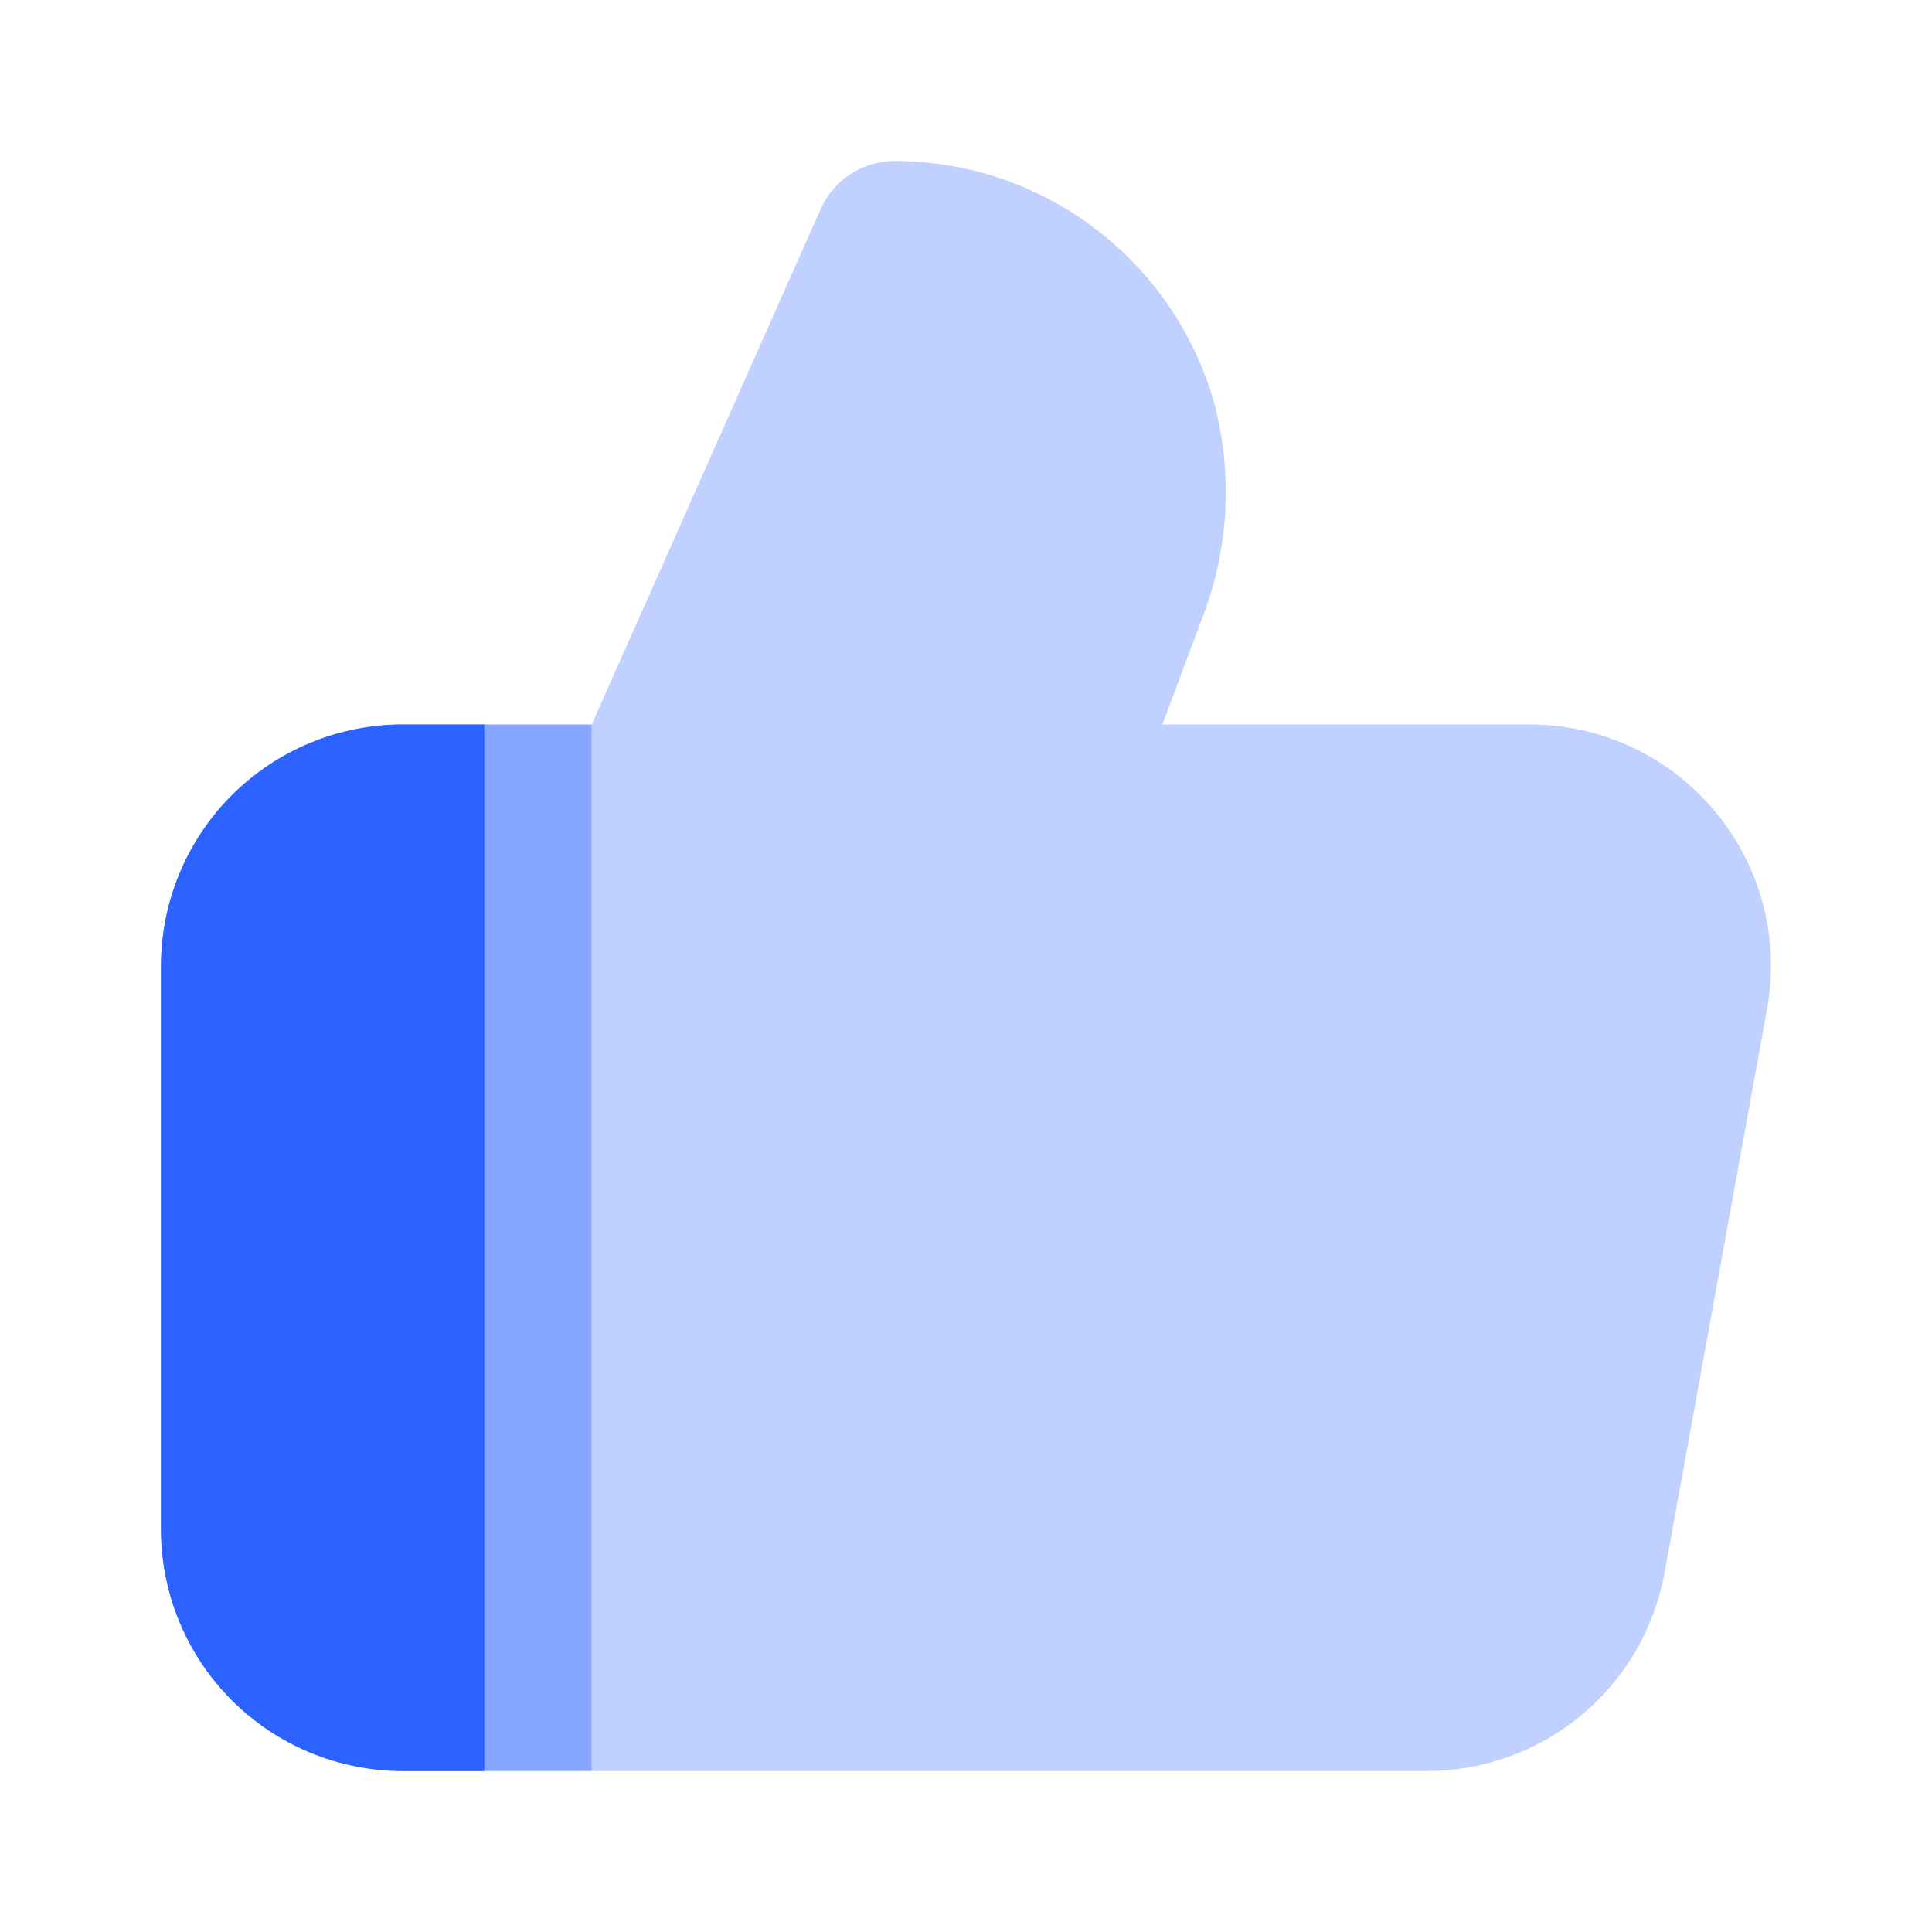
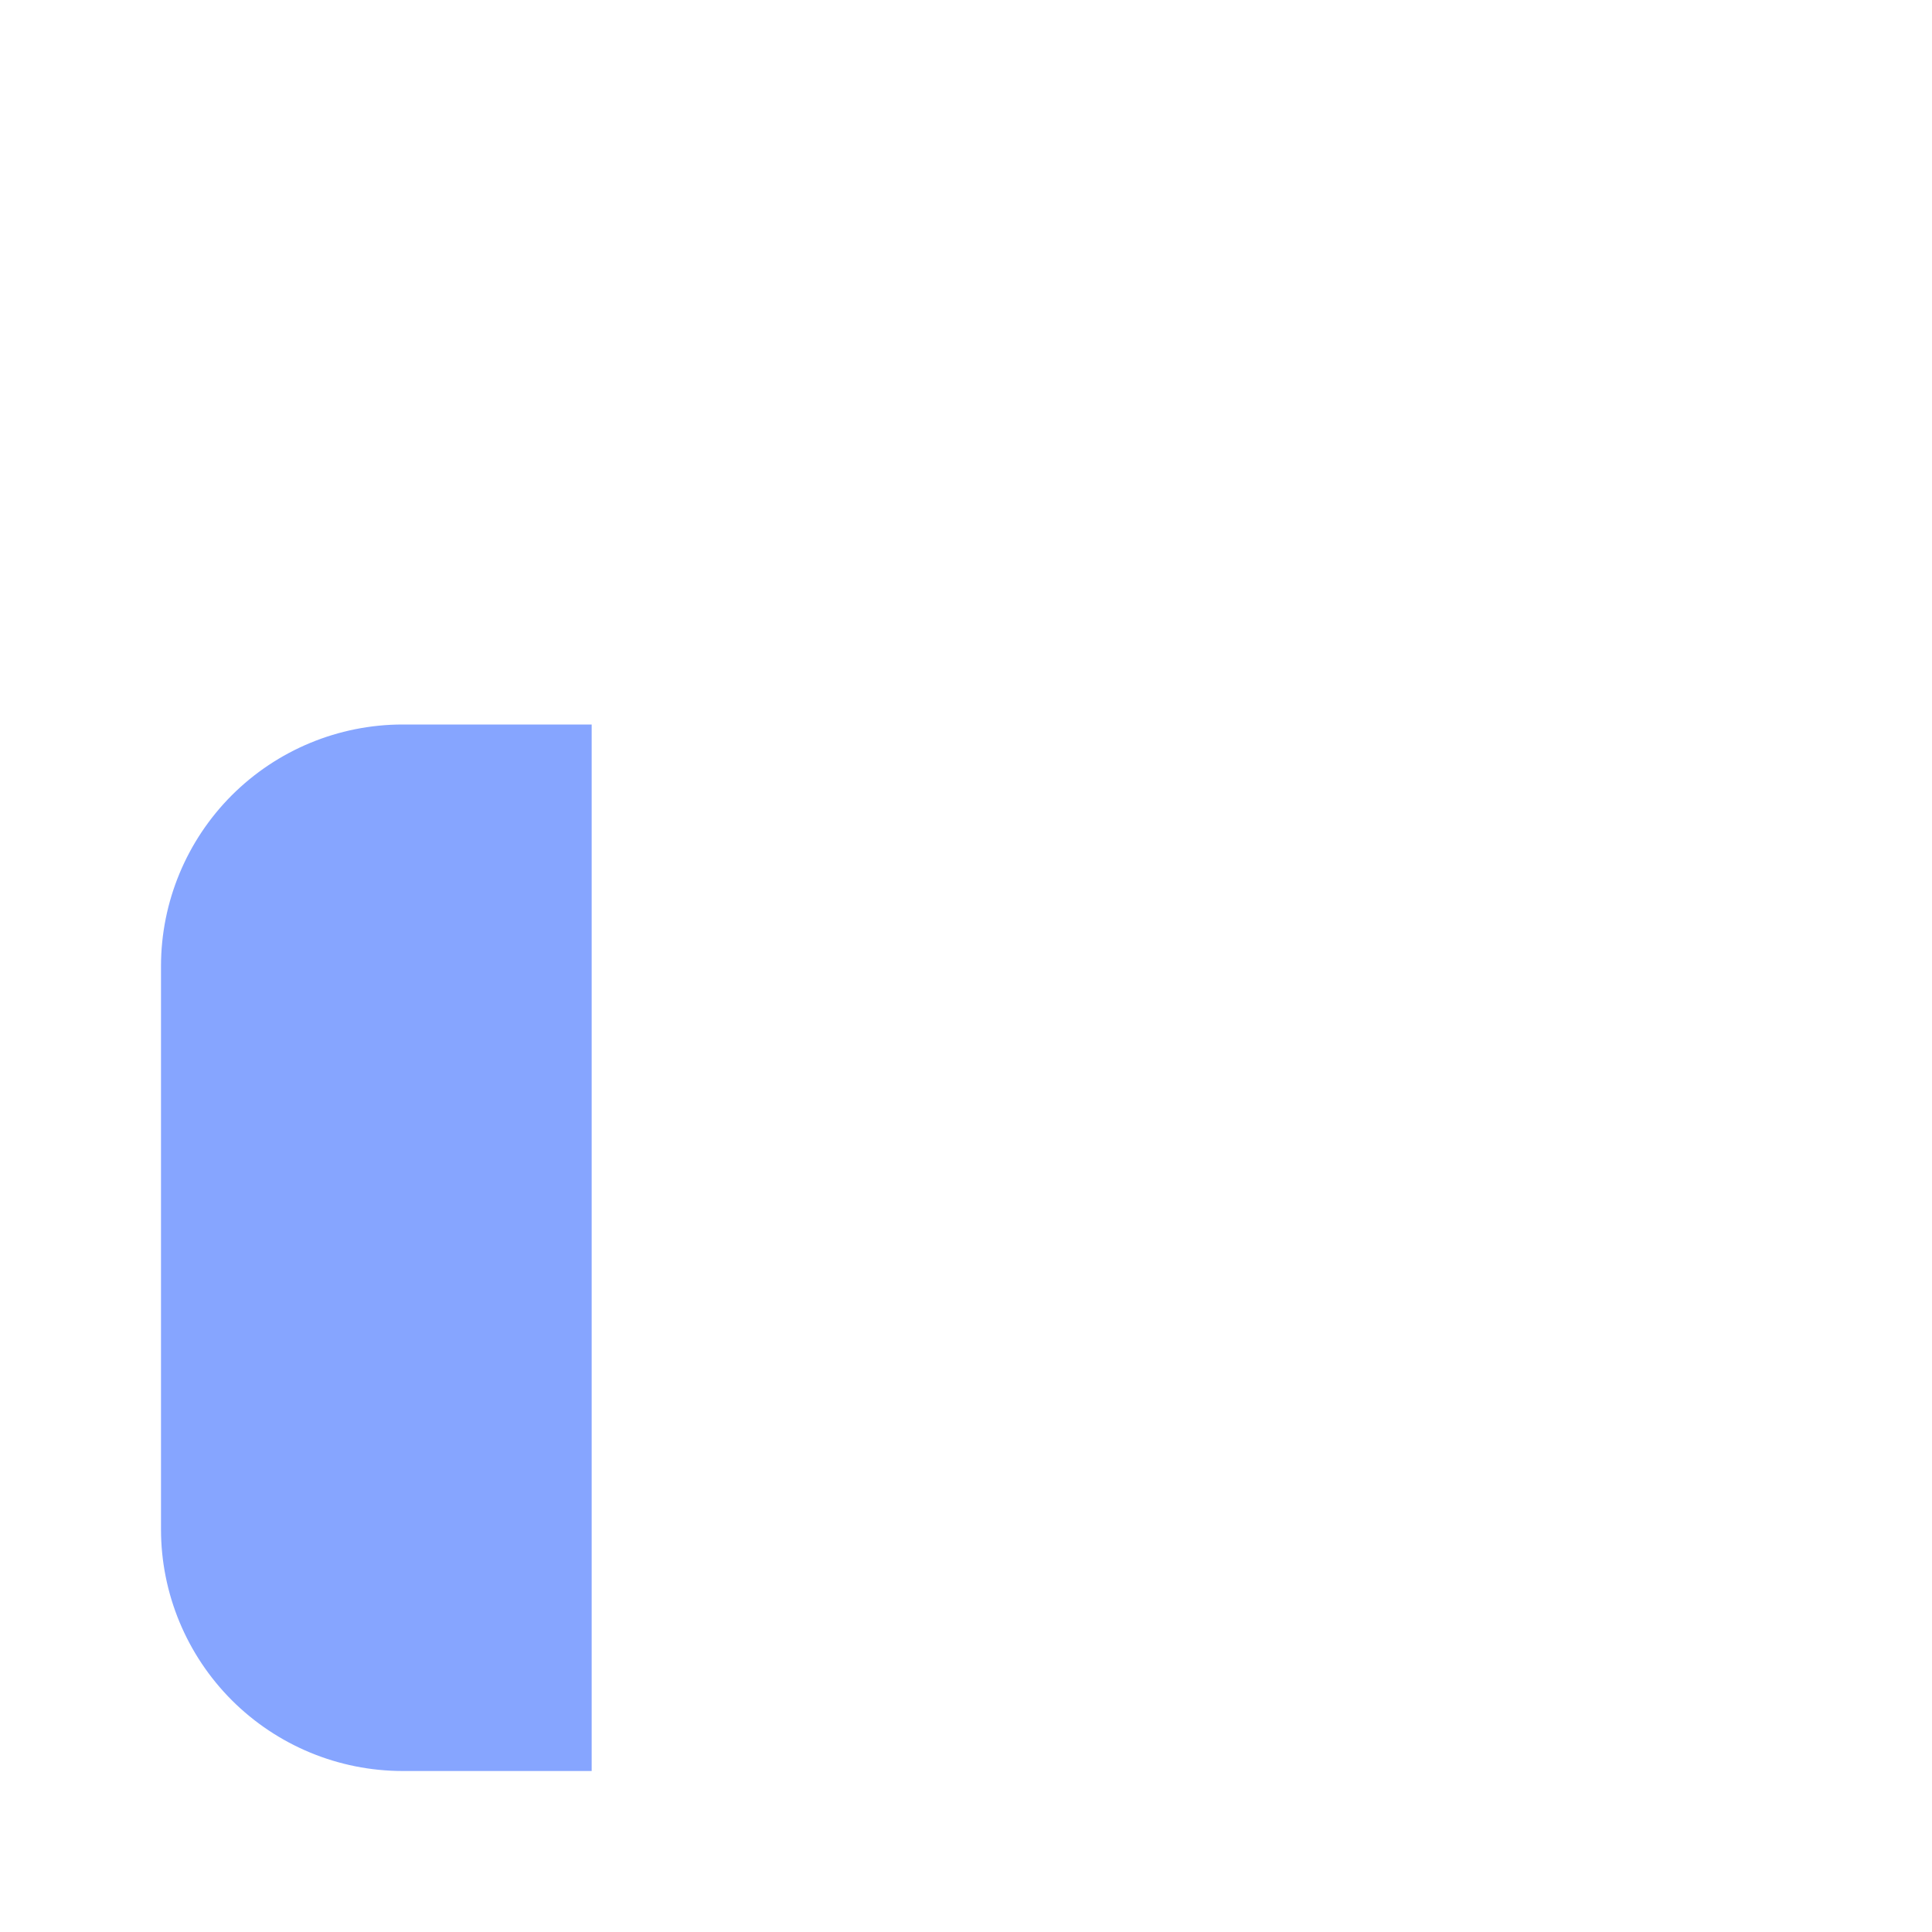
<svg xmlns="http://www.w3.org/2000/svg" width="36" height="36" viewBox="0 0 36 36" fill="none">
-   <path d="M31.954 15.117C31.533 14.61 31.005 14.203 30.408 13.923C29.811 13.643 29.159 13.499 28.5 13.5H21.66L22.386 11.555C22.895 10.269 22.979 8.854 22.626 7.516C22.26 6.218 21.481 5.074 20.406 4.259C19.331 3.443 18.019 3.001 16.669 3C16.379 3 16.094 3.084 15.85 3.242C15.606 3.4 15.413 3.626 15.294 3.891L11.024 13.503V33H26.589C27.643 33 28.664 32.63 29.473 31.955C30.282 31.279 30.829 30.341 31.017 29.304L32.926 18.804C33.045 18.156 33.02 17.489 32.852 16.852C32.684 16.215 32.377 15.622 31.954 15.117Z" fill="#C0D1FF" />
  <path d="M11.025 13.5H7.5C6.307 13.501 5.163 13.976 4.319 14.819C3.476 15.663 3.001 16.807 3 18V28.5C3.001 29.693 3.476 30.837 4.319 31.681C5.163 32.524 6.307 32.999 7.5 33H11.025V13.503V13.5Z" fill="#86A5FF" />
-   <path d="M9.025 13.5H7.5C6.307 13.501 5.163 13.976 4.319 14.819C3.476 15.663 3.001 16.807 3 18V28.5C3.001 29.693 3.476 30.837 4.319 31.681C5.163 32.524 6.307 32.999 7.5 33H9.025V13.503V13.5Z" fill="#2C62FF" />
</svg>